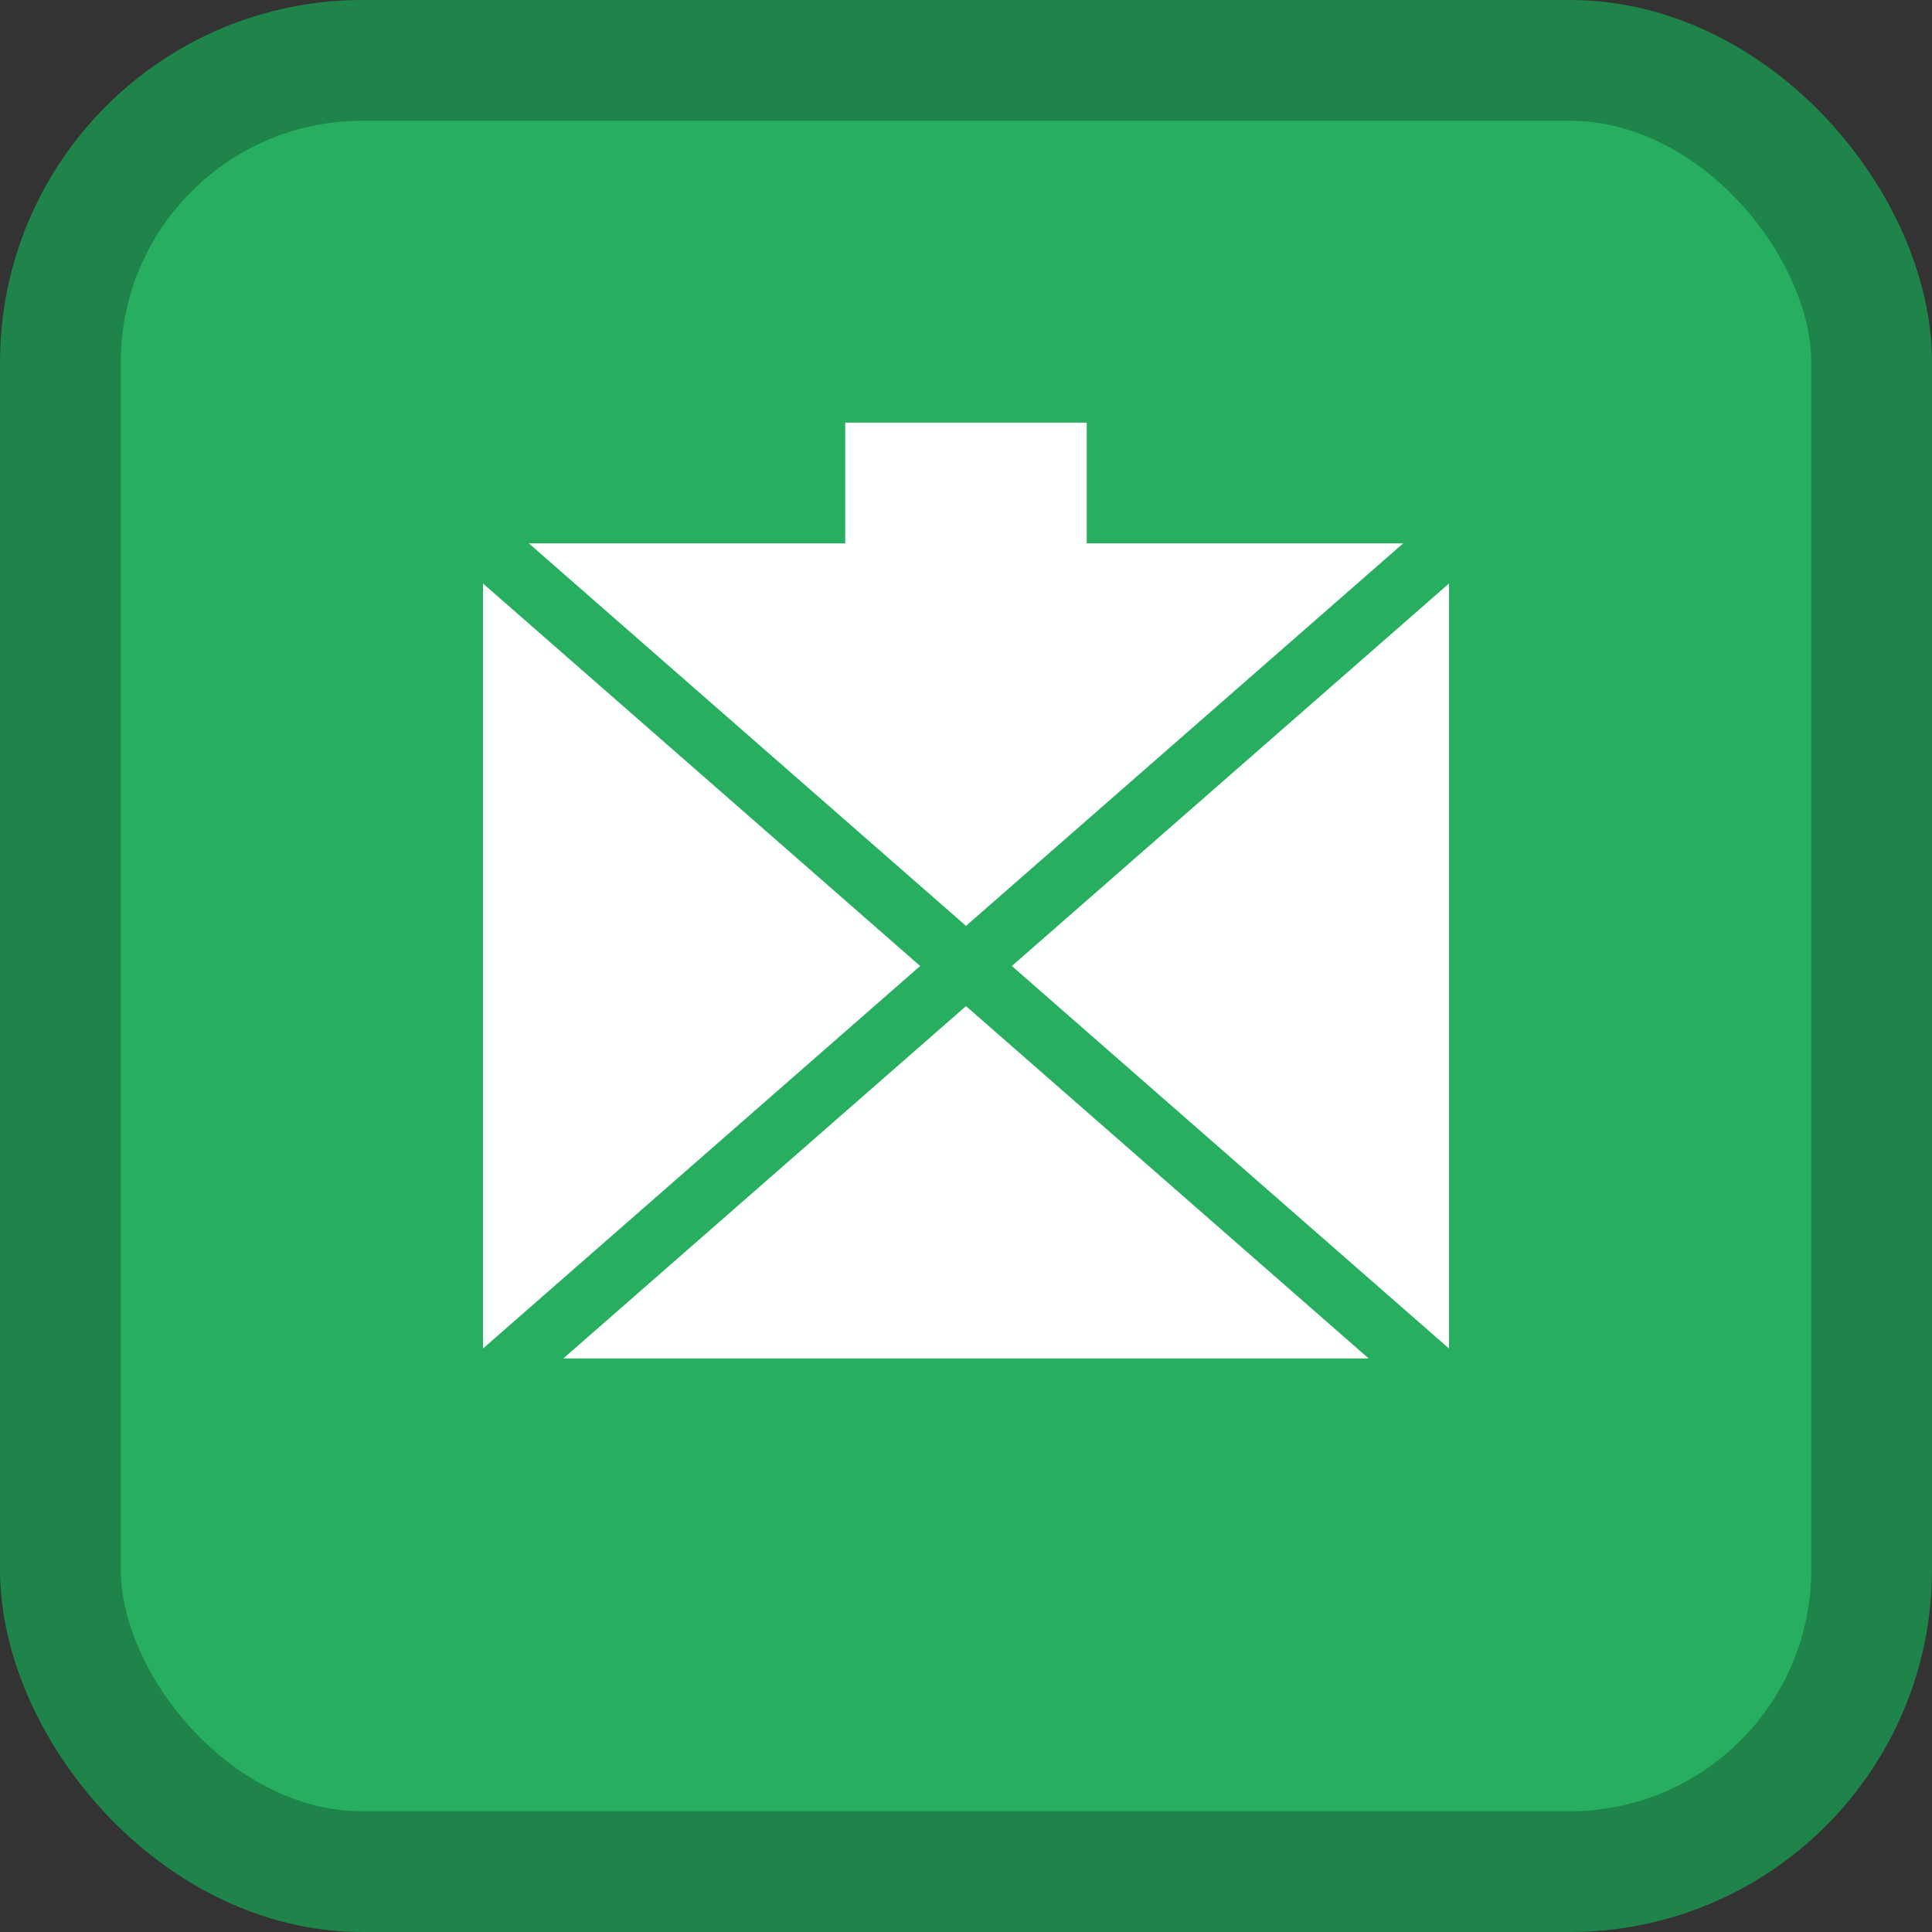
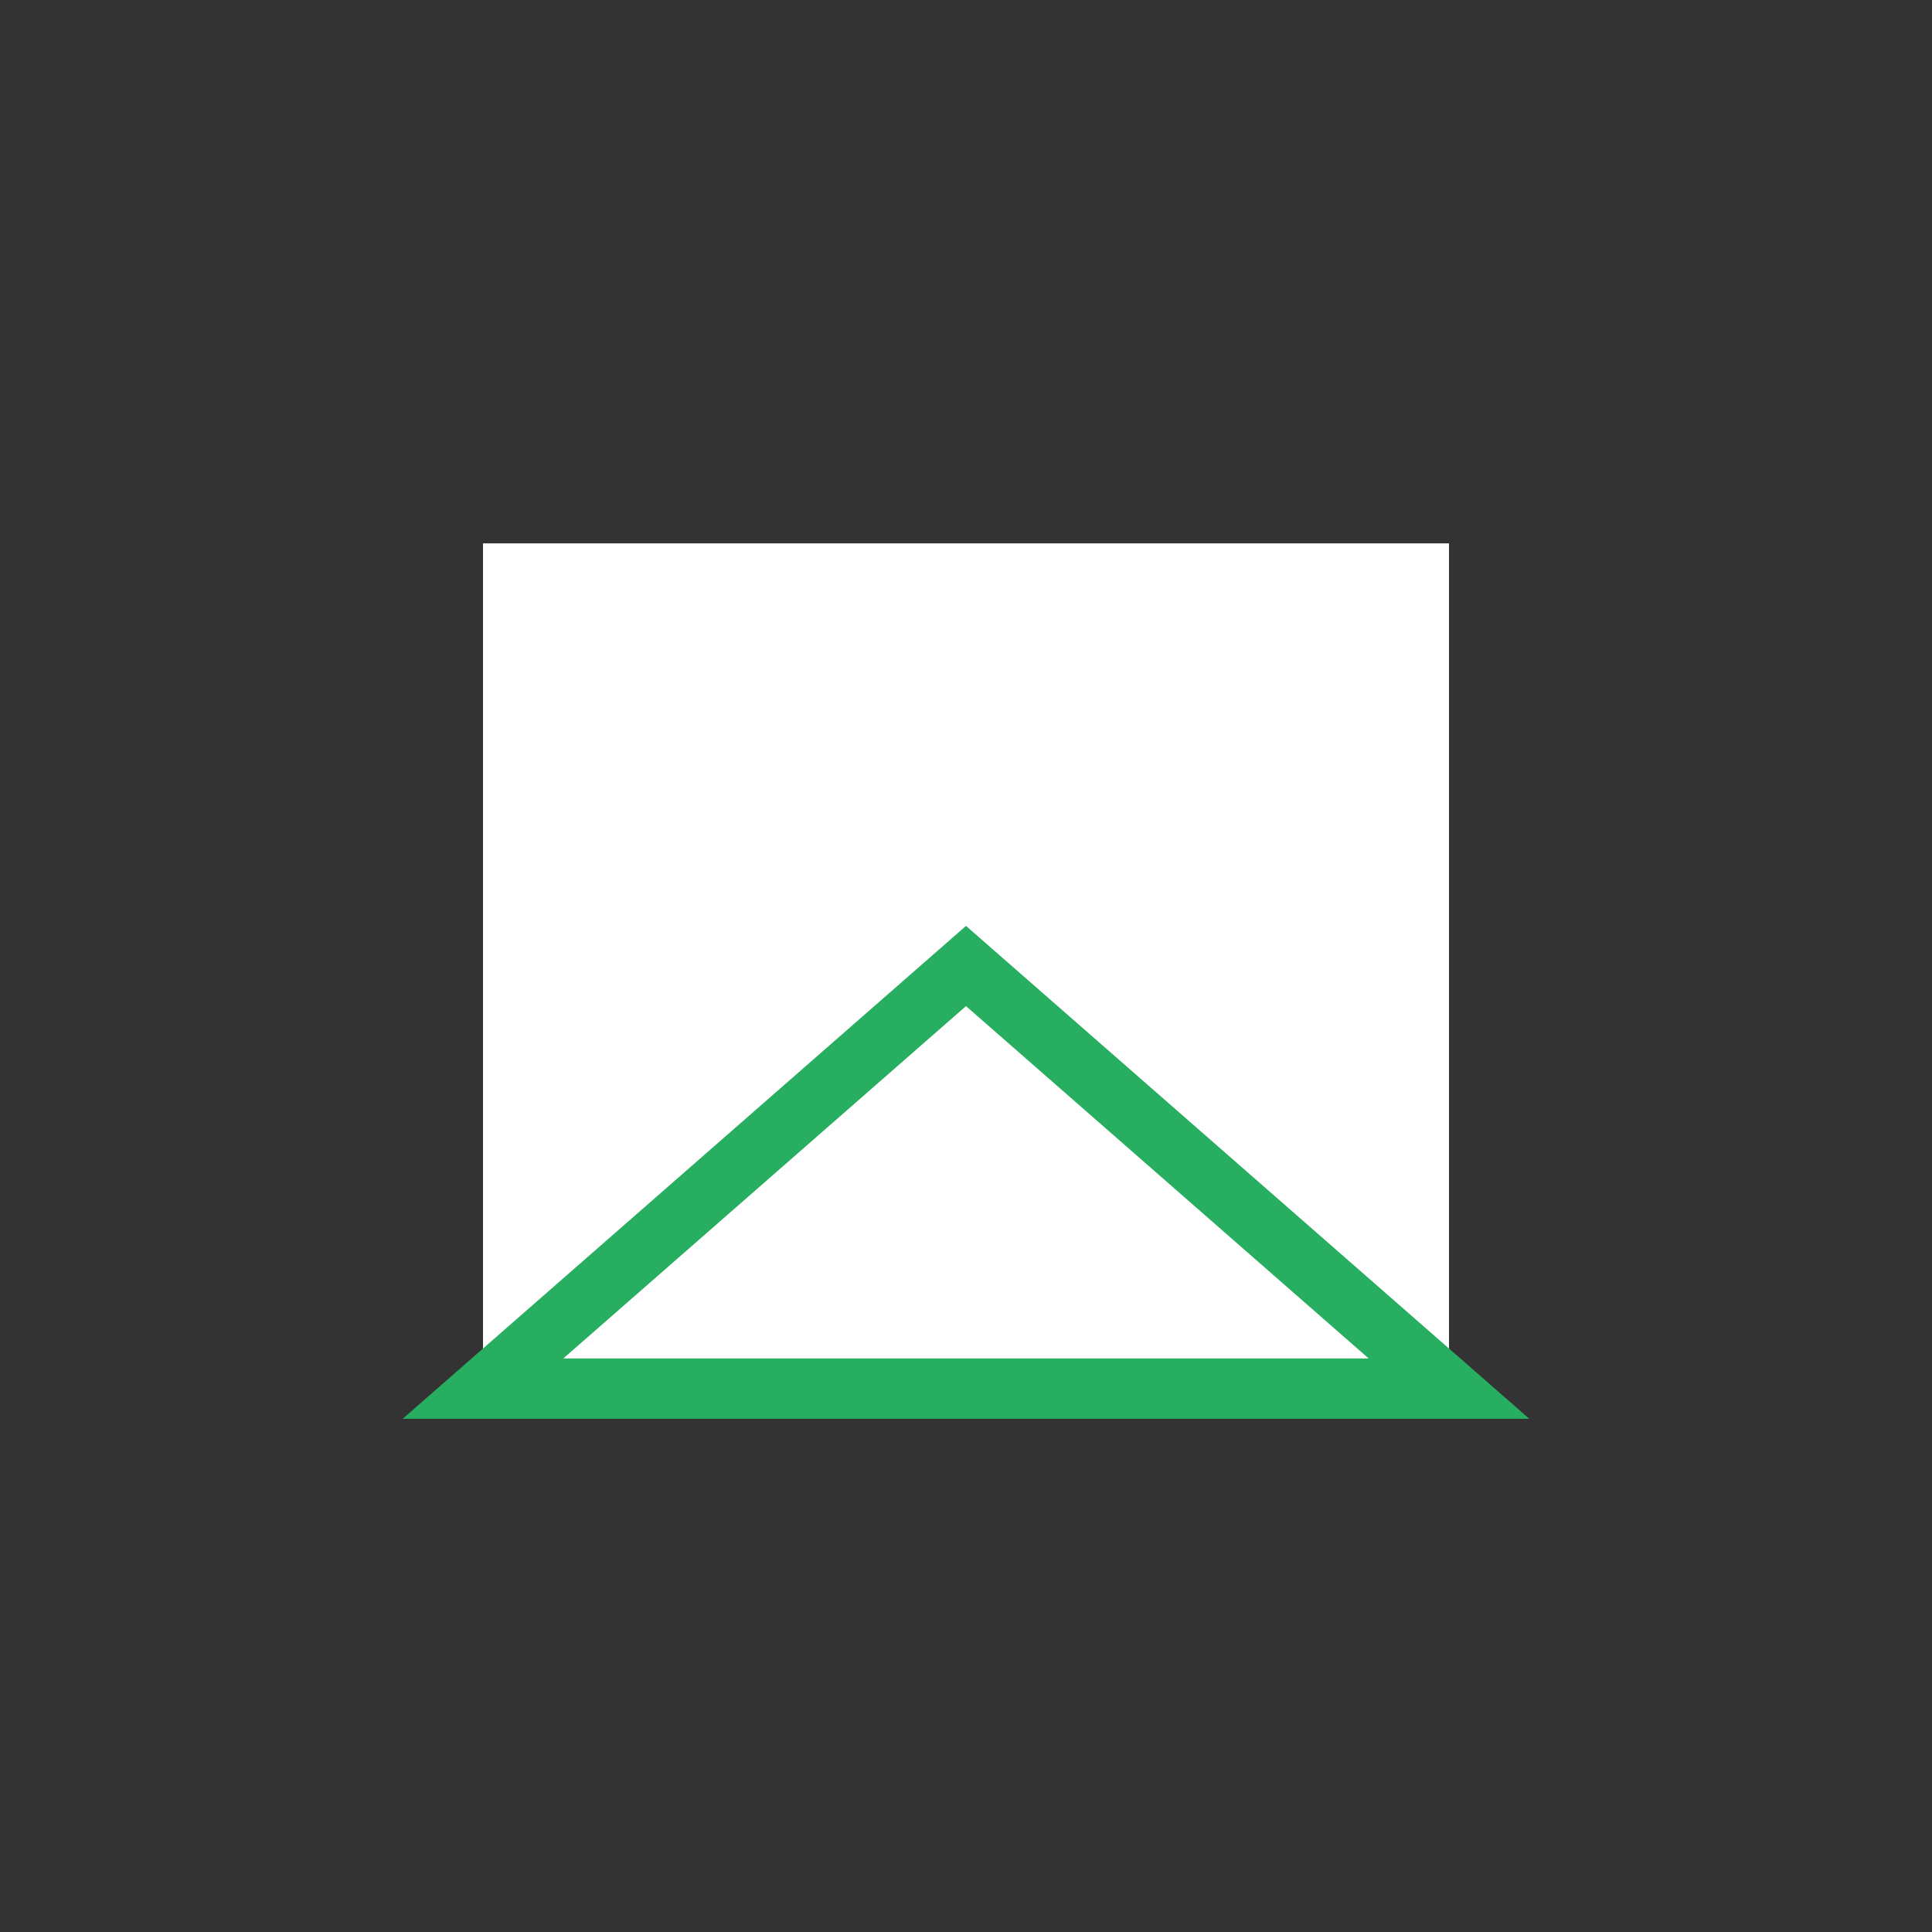
<svg xmlns="http://www.w3.org/2000/svg" viewBox="0 0 64 64" width="64" height="64">
  <rect x="0" y="0" width="64" height="64" fill="#333333" stroke="none" />
-   <rect x="2" y="2" width="60" height="60" rx="10" fill="#27ae60" stroke="#1e8449" stroke-width="4" />
  <path d="M16 18h32v28H16z" fill="#ffffff" />
-   <path d="M16 18l16 14L48 18" stroke="#27ae60" stroke-width="2" fill="none" />
  <path d="M32 32l-16 14h32L32 32z" stroke="#27ae60" stroke-width="2" fill="none" />
-   <path d="M28 14h8v10l-4-2-4 2V14z" fill="#ffffff" />
</svg>